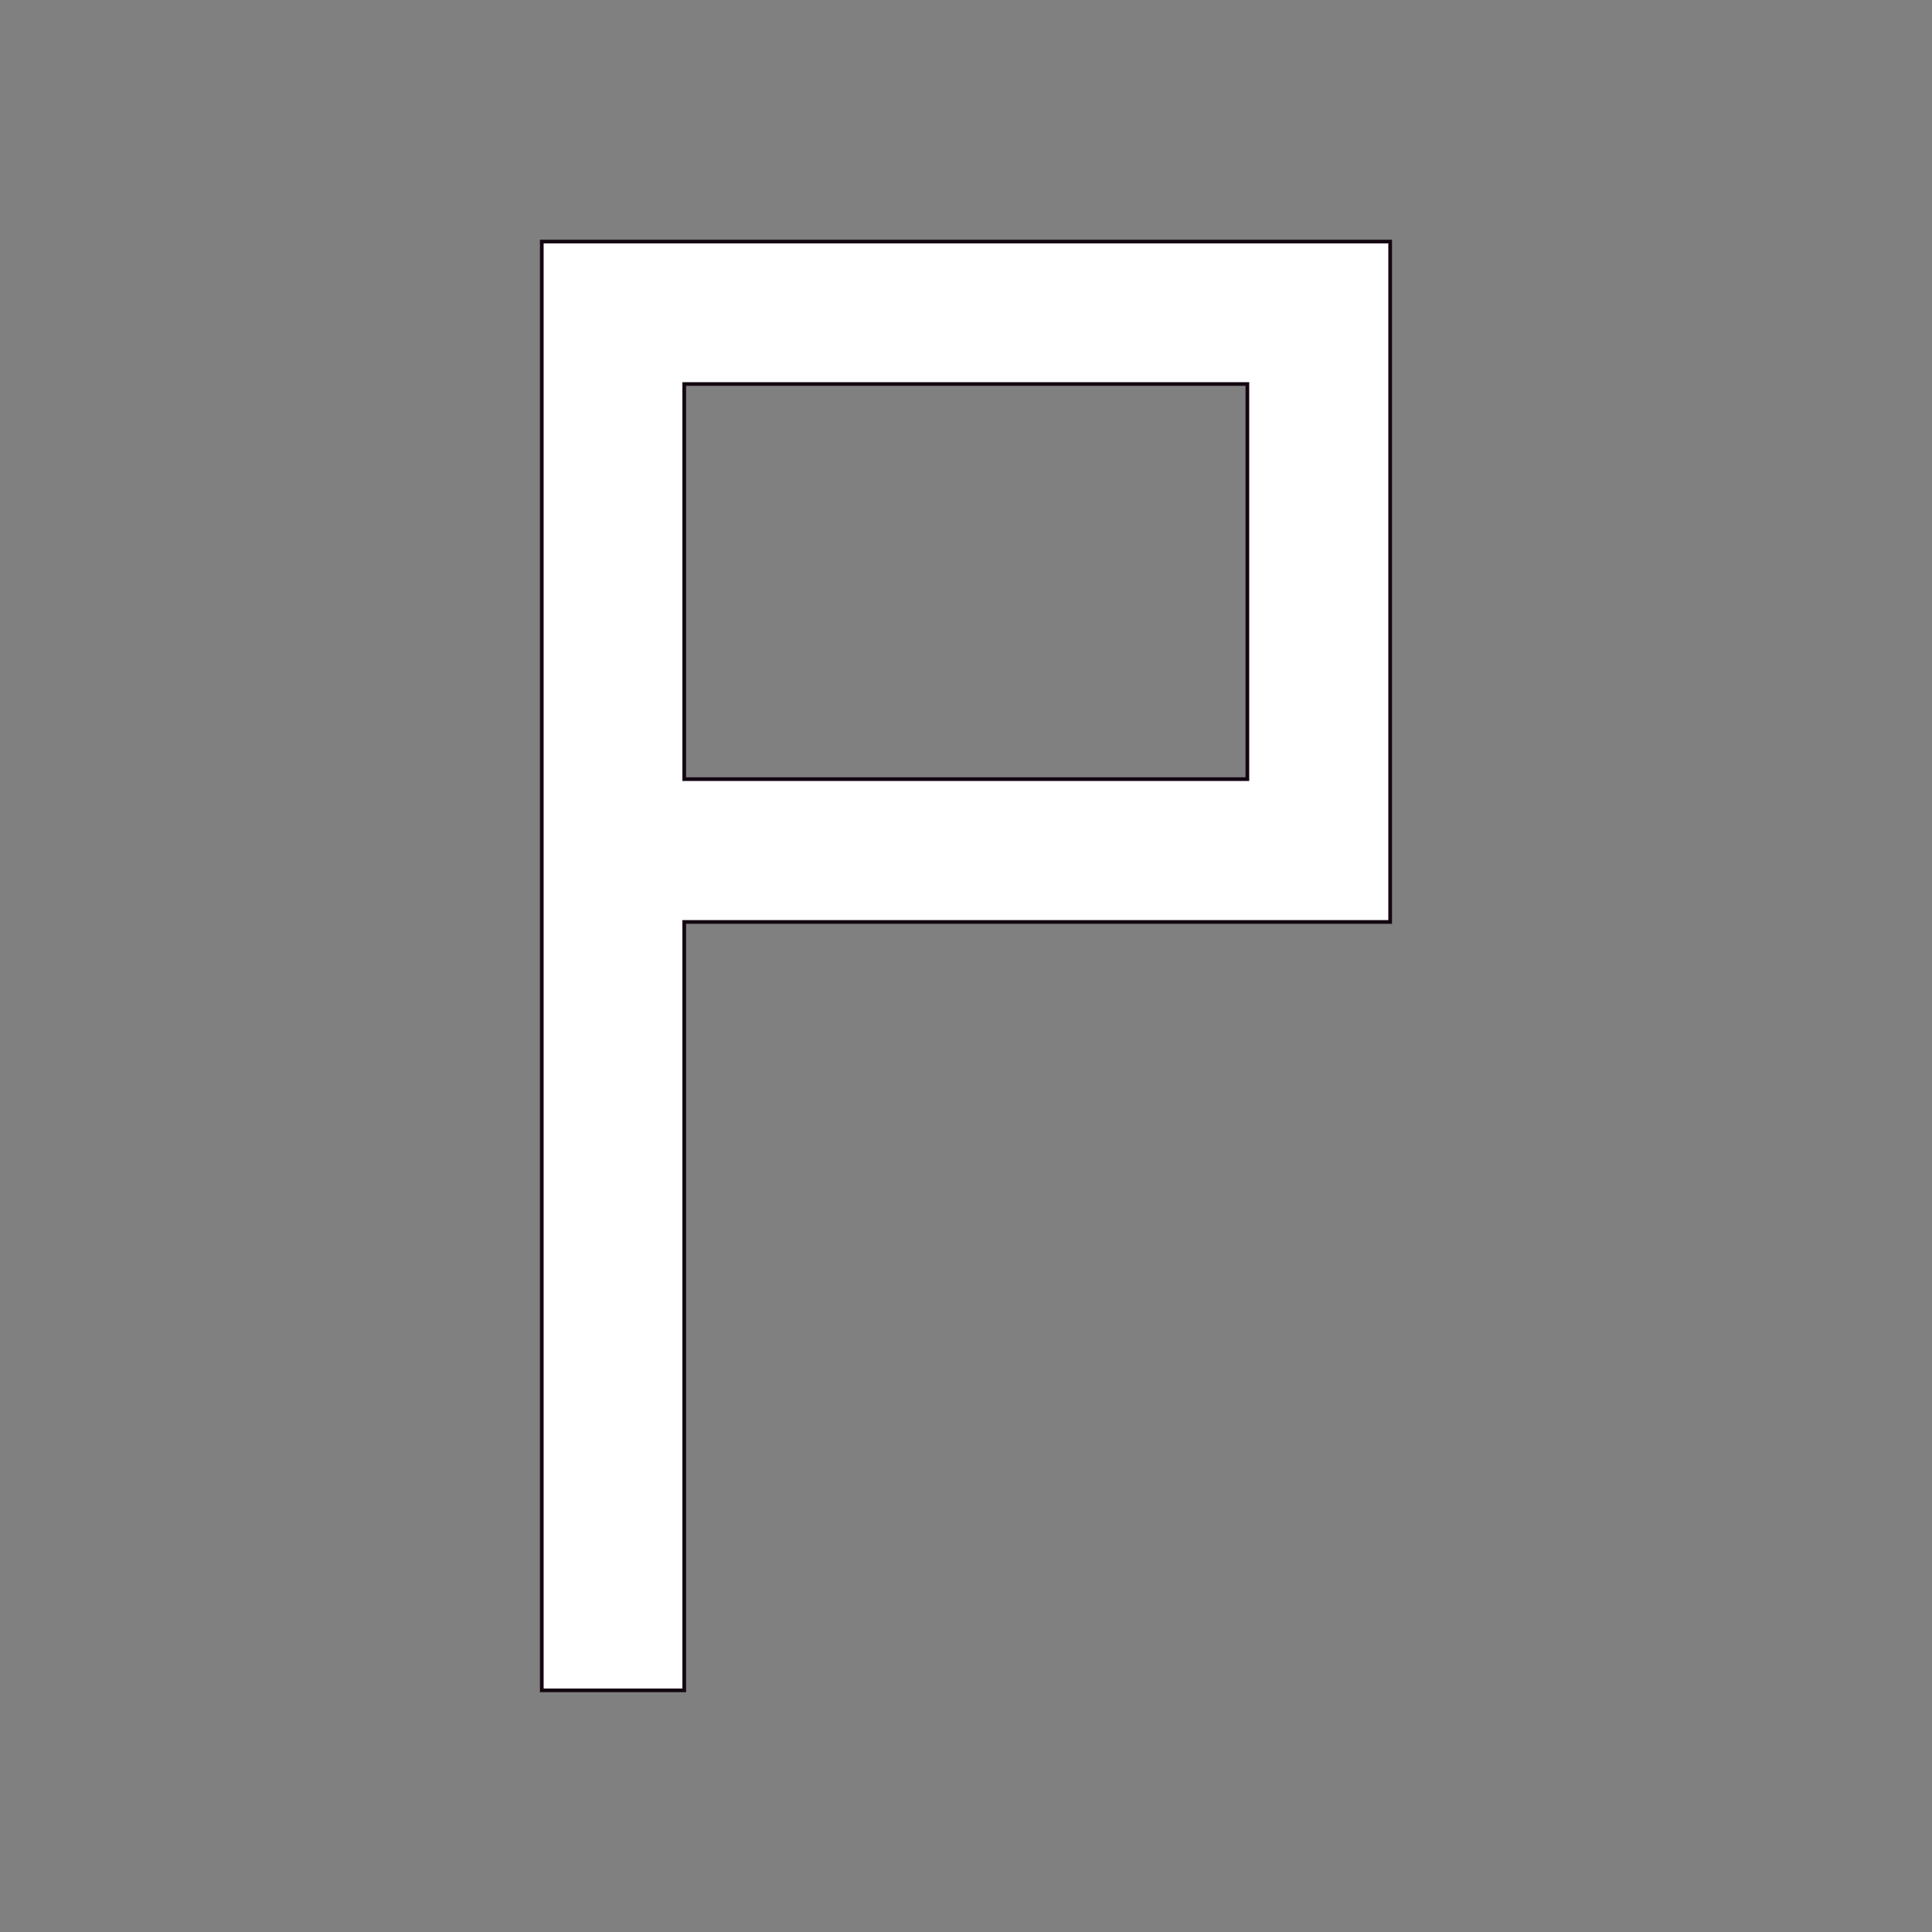
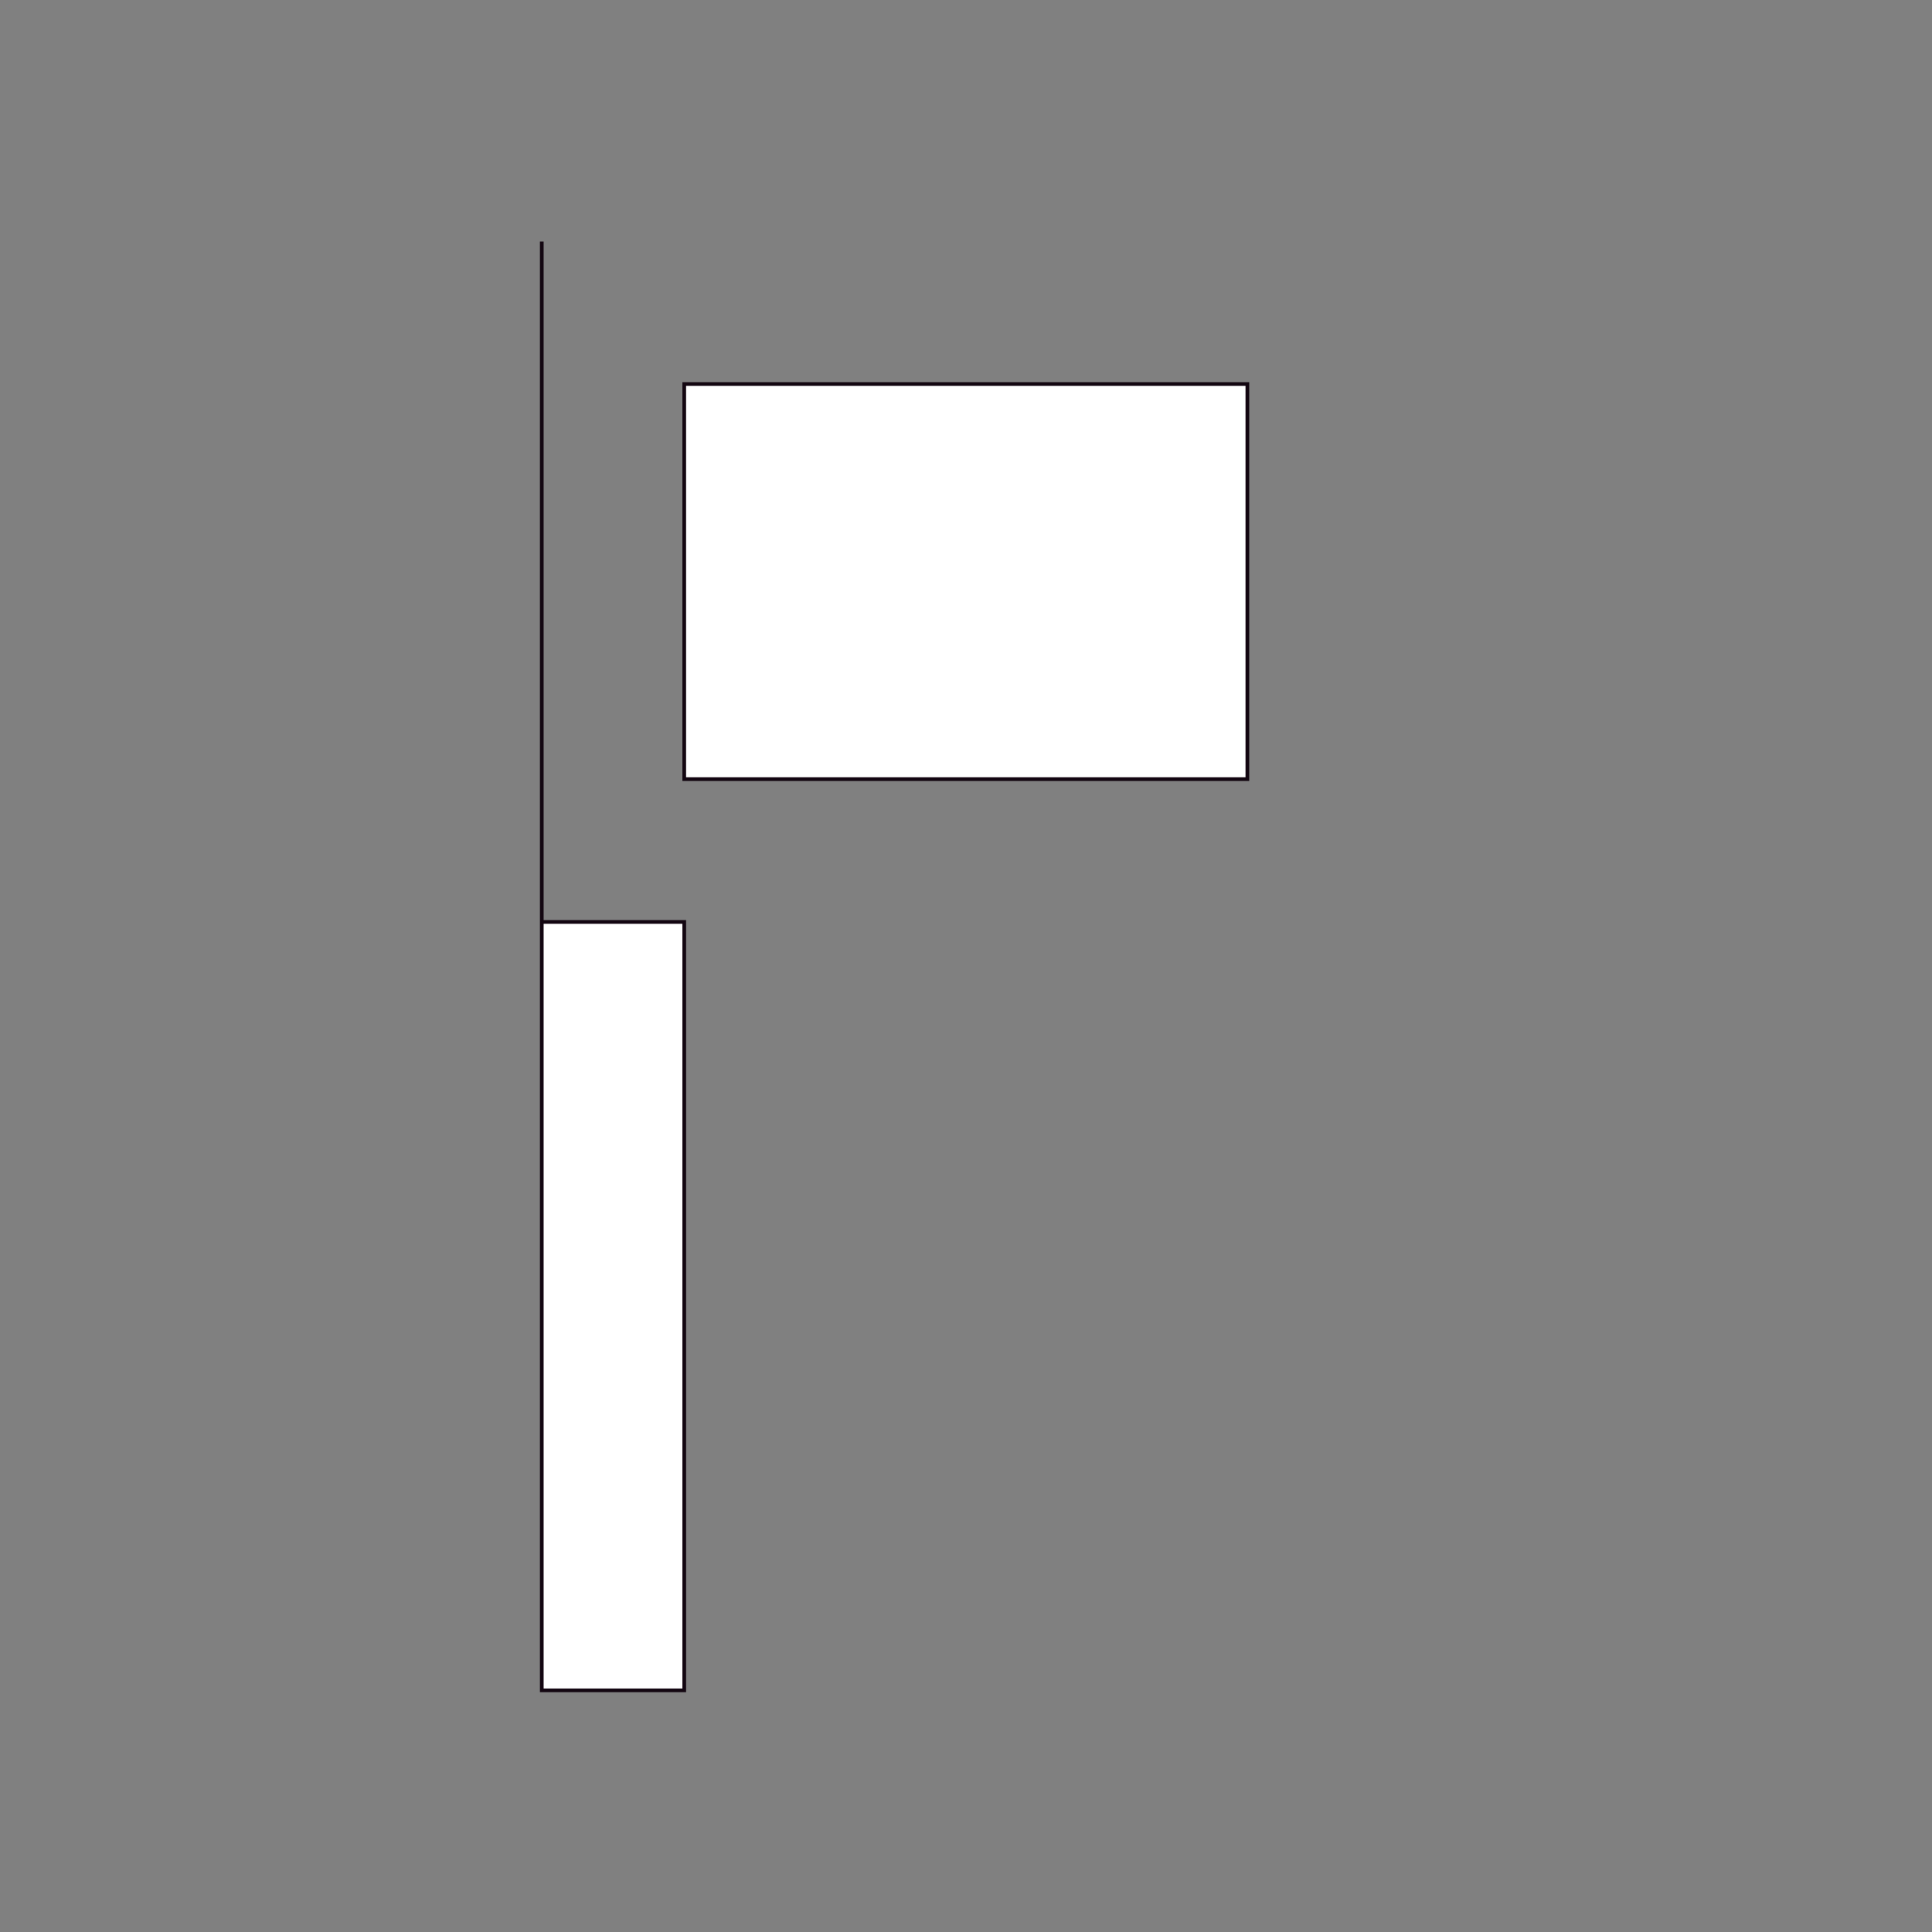
<svg xmlns="http://www.w3.org/2000/svg" width="200" height="200" version="1.1" viewBox="0 0 200 200" xml:space="preserve" id="svg16">
  <rect x="0" y="0" width="200" height="200" fill="#808080" stroke="none" />
  <defs id="defs20" />
  <title id="title2">P05058</title>
  <style type="text/css" id="style4">
	.st0{fill:none;stroke:#FFFFFF;stroke-width:0.425;}
</style>
  <symbol id="P05011" viewBox="-1.4 -2.8 3 5.7">
-     <line class="st0" x1="-.7" x2="-.7" y1="-1.4" y2="2.8" id="line6" />
    <rect class="st0" x="-.7" y="1.1" width="2.1" height="1.6" id="rect8" />
  </symbol>
  <symbol viewBox="-0.7 -0.7 1.4 1.4" id="symbol13">
    <rect x="-.7" y="-.7" width="1.4" height="1.4" id="rect11" />
  </symbol>
  <g id="g889" style="fill:#ffffff;fill-opacity:1;stroke:#ffffff;stroke-width:0.029;stroke-miterlimit:4;stroke-dasharray:none;stroke-opacity:1" transform="matrix(34.782,0,0,-34.782,127.304,225.139)">
	
		
			
		
		
	
</g>
  <g id="g915" style="stroke:#130611;stroke-width:0.011;stroke-miterlimit:4;stroke-dasharray:none;stroke-opacity:1" transform="matrix(34.782,0,0,-34.782,87.806,126.29)">
-     <path style="color:#000000;font-style:normal;font-variant:normal;font-weight:normal;font-stretch:normal;font-size:medium;line-height:normal;font-family:sans-serif;font-variant-ligatures:normal;font-variant-position:normal;font-variant-caps:normal;font-variant-numeric:normal;font-variant-alternates:normal;font-variant-east-asian:normal;font-feature-settings:normal;font-variation-settings:normal;text-indent:0;text-align:start;text-decoration:none;text-decoration-line:none;text-decoration-style:solid;text-decoration-color:#000000;letter-spacing:normal;word-spacing:normal;text-transform:none;writing-mode:lr-tb;direction:ltr;text-orientation:mixed;dominant-baseline:auto;baseline-shift:baseline;text-anchor:start;white-space:normal;shape-padding:0;shape-margin:0;inline-size:0;clip-rule:nonzero;overflow:visible;visibility:visible;opacity:1;isolation:auto;mix-blend-mode:normal;color-interpolation:sRGB;color-interpolation-filters:linearRGB;solid-color:#000000;solid-opacity:1;vector-effect:none;fill:#ffffff;fill-opacity:1;fill-rule:nonzero;stroke:#130611;stroke-width:0.011;stroke-linecap:butt;stroke-linejoin:miter;stroke-miterlimit:4;stroke-dasharray:none;stroke-dashoffset:0;stroke-opacity:1;color-rendering:auto;image-rendering:auto;shape-rendering:auto;text-rendering:auto;enable-background:accumulate;stop-color:#000000;stop-opacity:1" d="M -0.912,-1.4 V 0.887 1.1 2.801 2.912 H 1.613 V 0.887 H -0.488 V -1.4 Z M -0.488,1.312 H 1.188 v 1.176 h -1.676 z" id="path913" />
+     <path style="color:#000000;font-style:normal;font-variant:normal;font-weight:normal;font-stretch:normal;font-size:medium;line-height:normal;font-family:sans-serif;font-variant-ligatures:normal;font-variant-position:normal;font-variant-caps:normal;font-variant-numeric:normal;font-variant-alternates:normal;font-variant-east-asian:normal;font-feature-settings:normal;font-variation-settings:normal;text-indent:0;text-align:start;text-decoration:none;text-decoration-line:none;text-decoration-style:solid;text-decoration-color:#000000;letter-spacing:normal;word-spacing:normal;text-transform:none;writing-mode:lr-tb;direction:ltr;text-orientation:mixed;dominant-baseline:auto;baseline-shift:baseline;text-anchor:start;white-space:normal;shape-padding:0;shape-margin:0;inline-size:0;clip-rule:nonzero;overflow:visible;visibility:visible;opacity:1;isolation:auto;mix-blend-mode:normal;color-interpolation:sRGB;color-interpolation-filters:linearRGB;solid-color:#000000;solid-opacity:1;vector-effect:none;fill:#ffffff;fill-opacity:1;fill-rule:nonzero;stroke:#130611;stroke-width:0.011;stroke-linecap:butt;stroke-linejoin:miter;stroke-miterlimit:4;stroke-dasharray:none;stroke-dashoffset:0;stroke-opacity:1;color-rendering:auto;image-rendering:auto;shape-rendering:auto;text-rendering:auto;enable-background:accumulate;stop-color:#000000;stop-opacity:1" d="M -0.912,-1.4 V 0.887 1.1 2.801 2.912 V 0.887 H -0.488 V -1.4 Z M -0.488,1.312 H 1.188 v 1.176 h -1.676 z" id="path913" />
  </g>
</svg>